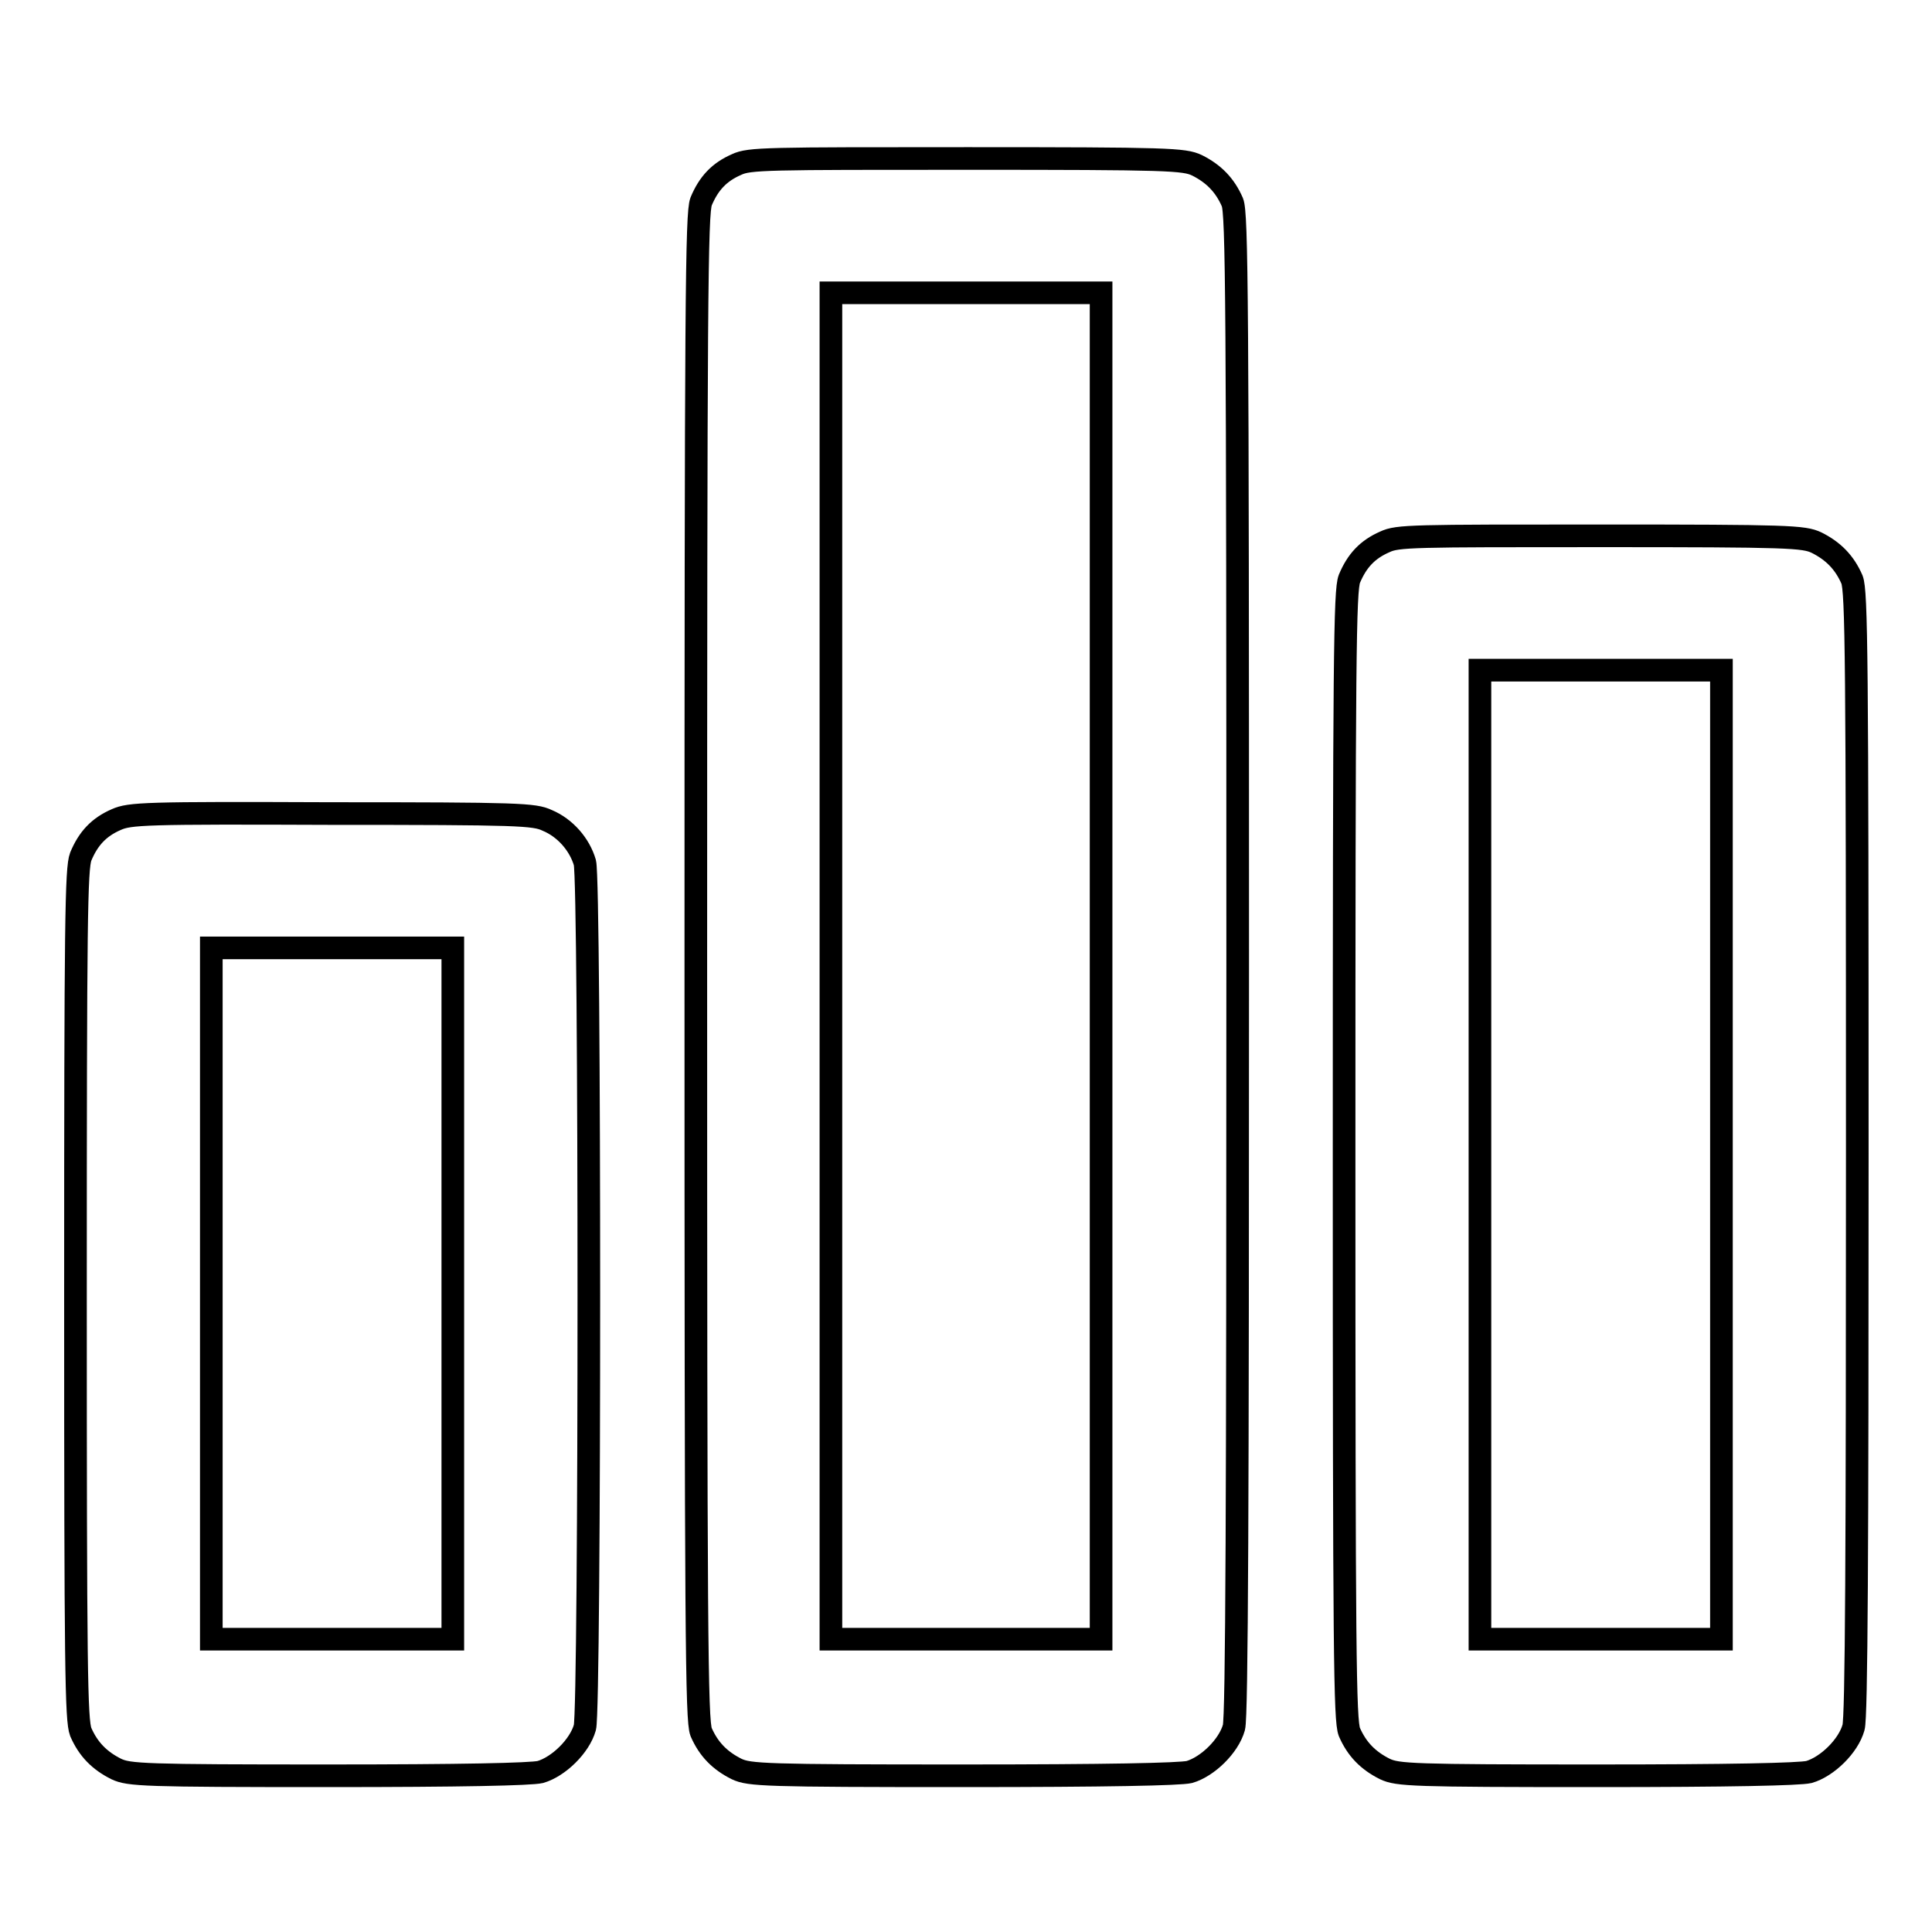
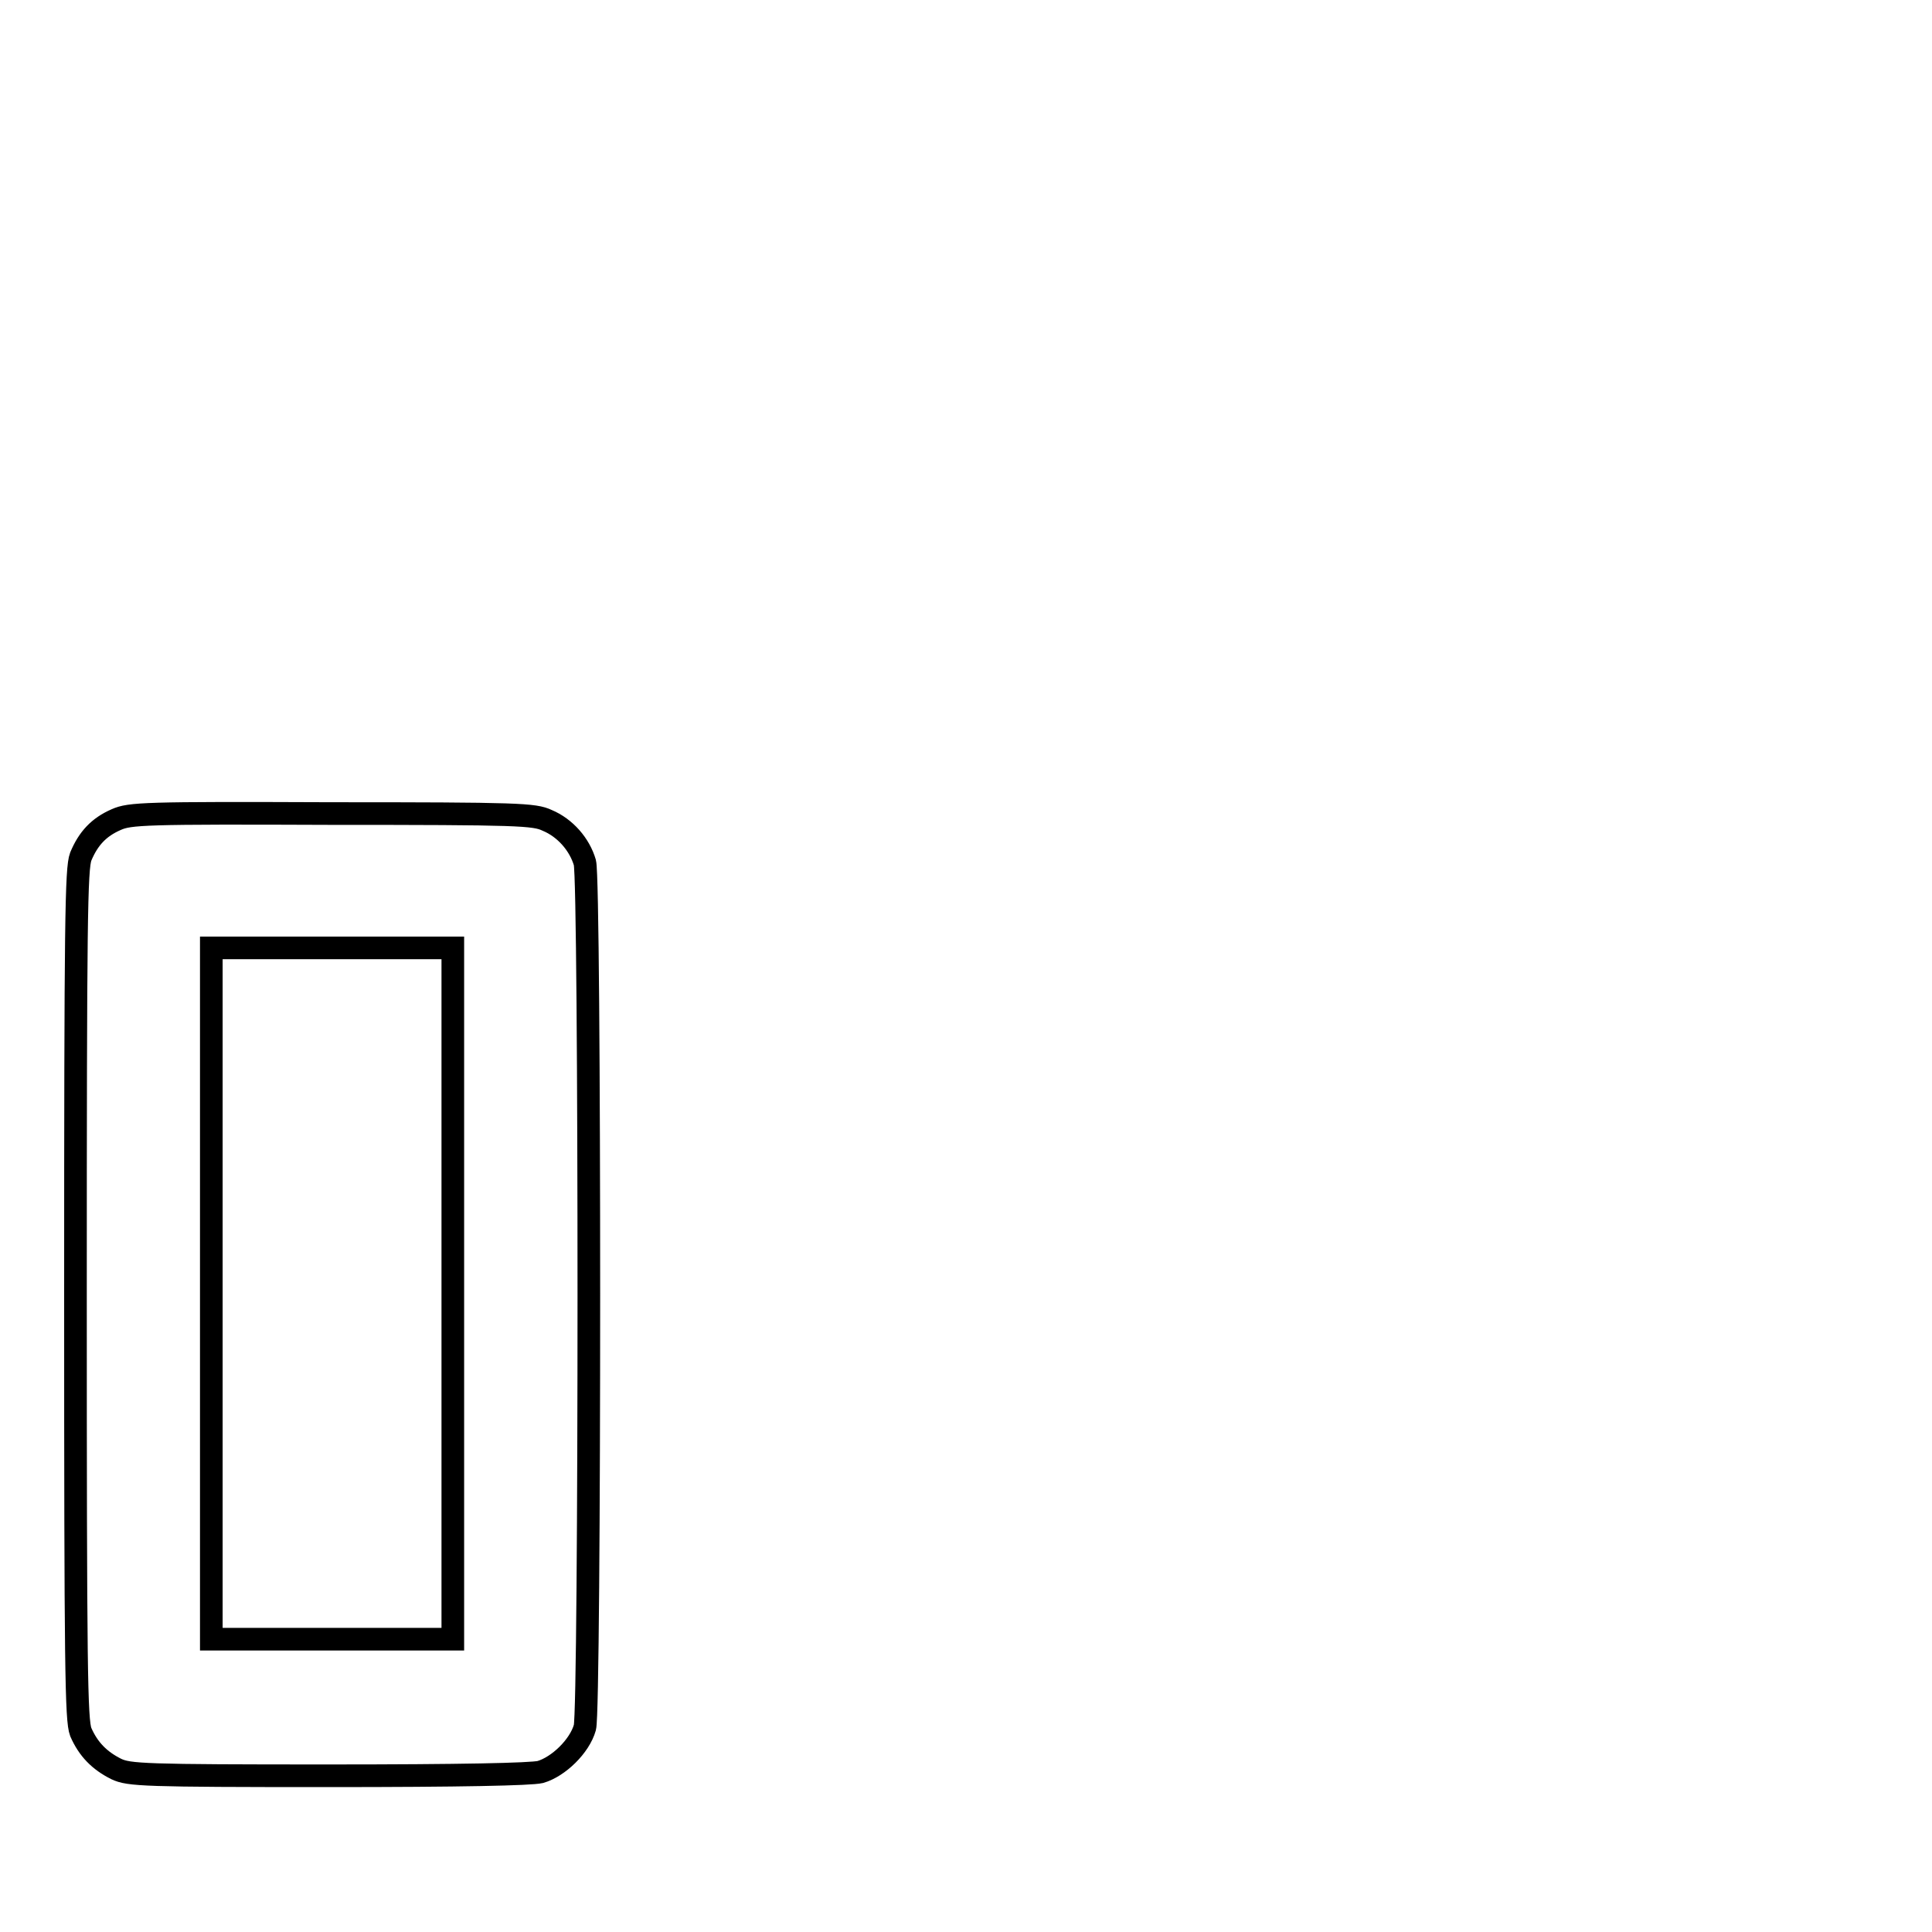
<svg xmlns="http://www.w3.org/2000/svg" version="1.1" x="0px" y="0px" viewBox="0 0 256 256" enable-background="new 0 0 256 256" xml:space="preserve">
  <g>
    <g>
      <g>
-         <path stroke-width="3" fill-opacity="0" stroke="#000000" d="M97.6,21.8c-2.3,1-3.7,2.5-4.7,4.9c-0.6,1.6-0.7,12.6-0.7,101.4s0.1,99.8,0.7,101.4c1,2.3,2.5,3.8,4.7,4.9c1.7,0.8,3.7,0.9,30,0.9c19.1,0,28.7-0.2,30-0.5c2.4-0.7,5.2-3.4,5.9-5.9c0.4-1.4,0.5-30.2,0.5-101.1c0-88.5-0.1-99.5-0.7-101c-1-2.3-2.5-3.8-4.7-4.9c-1.7-0.8-3.7-0.9-30.4-0.9S99.3,21,97.6,21.8z M145.9,128v89.2H128h-17.9V128V38.8H128h17.9V128z" />
-         <path stroke-width="3" fill-opacity="0" stroke="#000000" d="M183.5,71.8c-2.3,1-3.7,2.5-4.7,4.9c-0.6,1.6-0.7,10.1-0.7,76.4c0,66.3,0.1,74.8,0.7,76.4c1,2.3,2.5,3.8,4.7,4.9c1.7,0.8,3.6,0.9,28.1,0.9c17.7,0,26.8-0.2,28.1-0.5c2.4-0.7,5.2-3.4,5.9-5.9c0.4-1.3,0.5-23.4,0.5-76.1c0-65.9-0.1-74.4-0.7-76c-1-2.3-2.5-3.8-4.7-4.9c-1.7-0.8-3.6-0.9-28.6-0.9S185.2,71,183.5,71.8z M228.1,153v64.2h-16h-16V153V88.8h16h16V153z" />
        <path stroke-width="3" fill-opacity="0" stroke="#000000" d="M15.4,108.6c-2.3,1-3.7,2.5-4.7,4.9c-0.6,1.6-0.7,8.3-0.7,58c0,49.7,0.1,56.4,0.7,58c1,2.3,2.5,3.8,4.7,4.9c1.7,0.8,3.6,0.9,28.1,0.9c17.7,0,26.8-0.2,28.1-0.5c2.4-0.7,5.2-3.4,5.9-5.9c0.7-2.5,0.7-112,0-114.6c-0.7-2.4-2.6-4.6-5-5.6c-1.7-0.8-3.7-0.9-28.6-0.9C19.1,107.7,17.2,107.8,15.4,108.6z M60,171.4v45.8H44h-16v-45.8v-45.8h16h16V171.4z" />
      </g>
    </g>
  </g>
</svg>